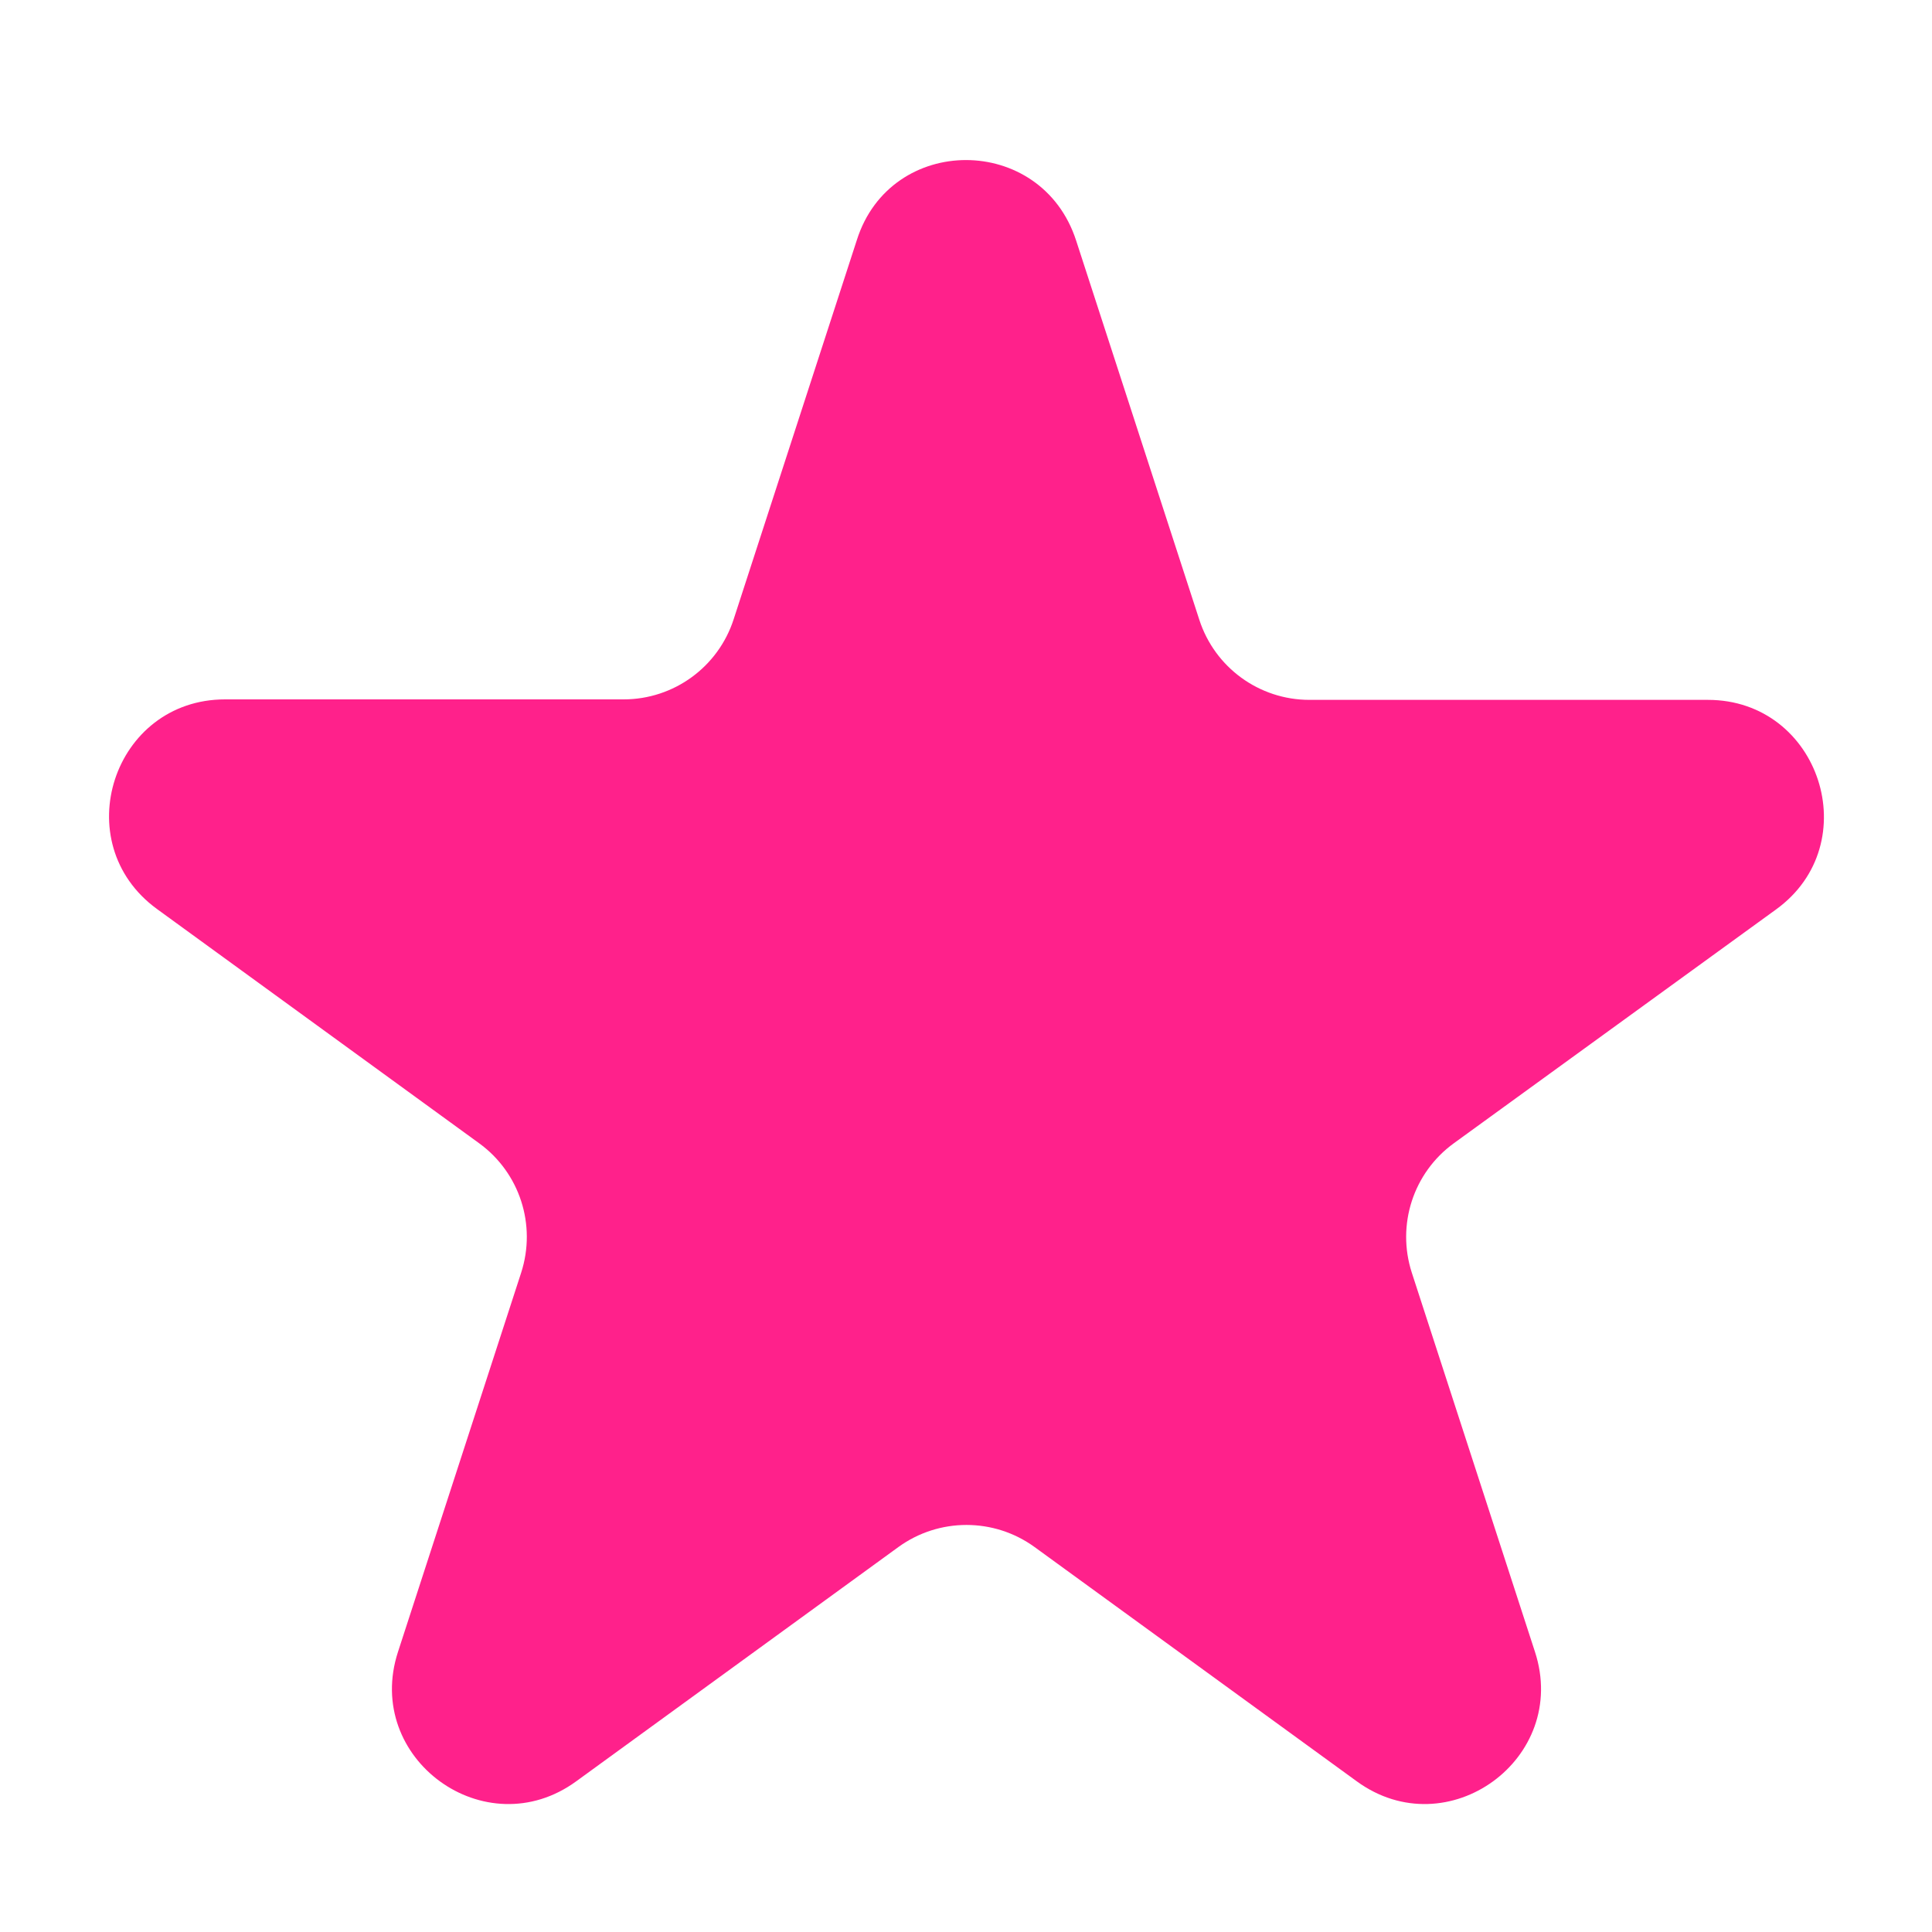
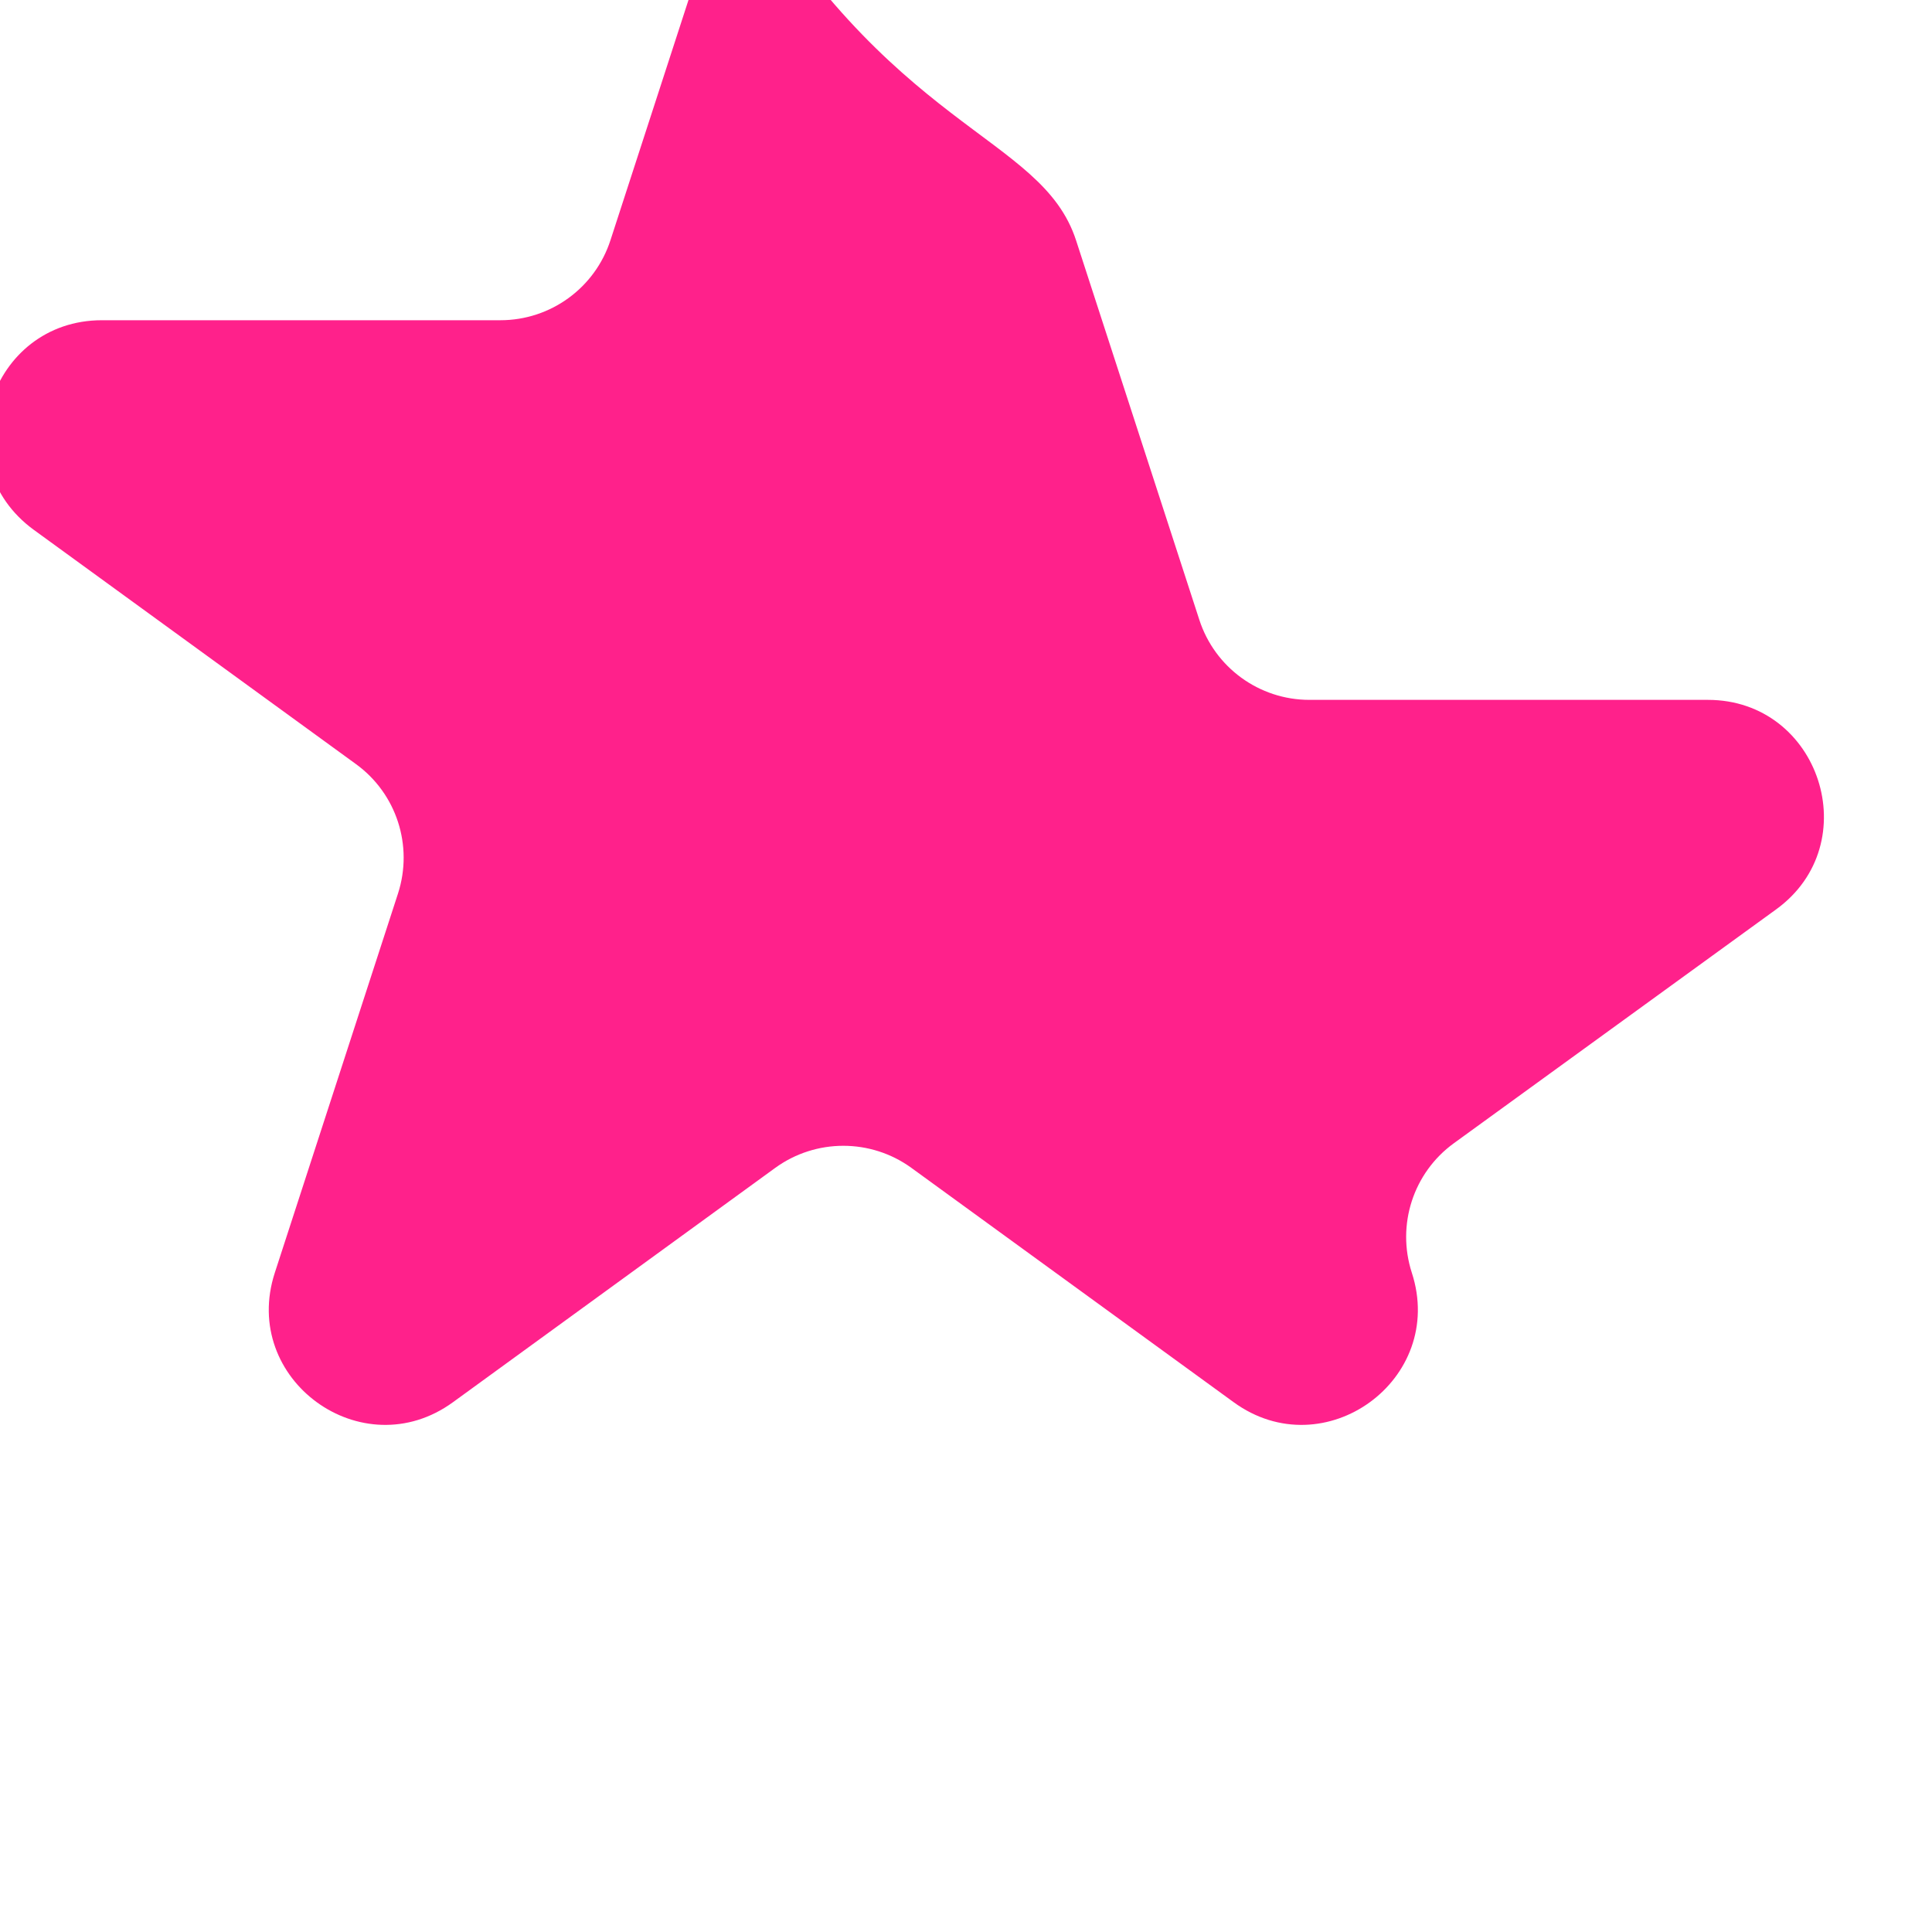
<svg xmlns="http://www.w3.org/2000/svg" version="1.1" id="Layer_1" x="0px" y="0px" viewBox="0 0 400 400" style="enable-background:new 0 0 400 400;" xml:space="preserve">
  <style type="text/css">
	.st0{fill:#FF218B;}
</style>
-   <path class="st0" d="M222.8,49.8l25.5,78.5c3.2,9.9,12.4,16.6,22.8,16.6h82.5c23.2,0,32.9,29.8,14.1,43.4L301,236.7  c-8.4,6.1-11.9,16.9-8.7,26.8l25.5,78.5c7.2,22.1-18.1,40.5-36.9,26.8l-66.7-48.5c-8.4-6.1-19.8-6.1-28.2,0l-66.7,48.5  c-18.8,13.7-44.1-4.7-36.9-26.8l25.5-78.5c3.2-9.9-0.3-20.7-8.7-26.8l-66.7-48.5c-18.8-13.7-9.1-43.4,14.1-43.4h82.5  c10.4,0,19.6-6.7,22.8-16.6l25.5-78.5C184.4,27.6,215.6,27.6,222.8,49.8L222.8,49.8z" />
+   <path class="st0" d="M222.8,49.8l25.5,78.5c3.2,9.9,12.4,16.6,22.8,16.6h82.5c23.2,0,32.9,29.8,14.1,43.4L301,236.7  c-8.4,6.1-11.9,16.9-8.7,26.8c7.2,22.1-18.1,40.5-36.9,26.8l-66.7-48.5c-8.4-6.1-19.8-6.1-28.2,0l-66.7,48.5  c-18.8,13.7-44.1-4.7-36.9-26.8l25.5-78.5c3.2-9.9-0.3-20.7-8.7-26.8l-66.7-48.5c-18.8-13.7-9.1-43.4,14.1-43.4h82.5  c10.4,0,19.6-6.7,22.8-16.6l25.5-78.5C184.4,27.6,215.6,27.6,222.8,49.8L222.8,49.8z" />
</svg>